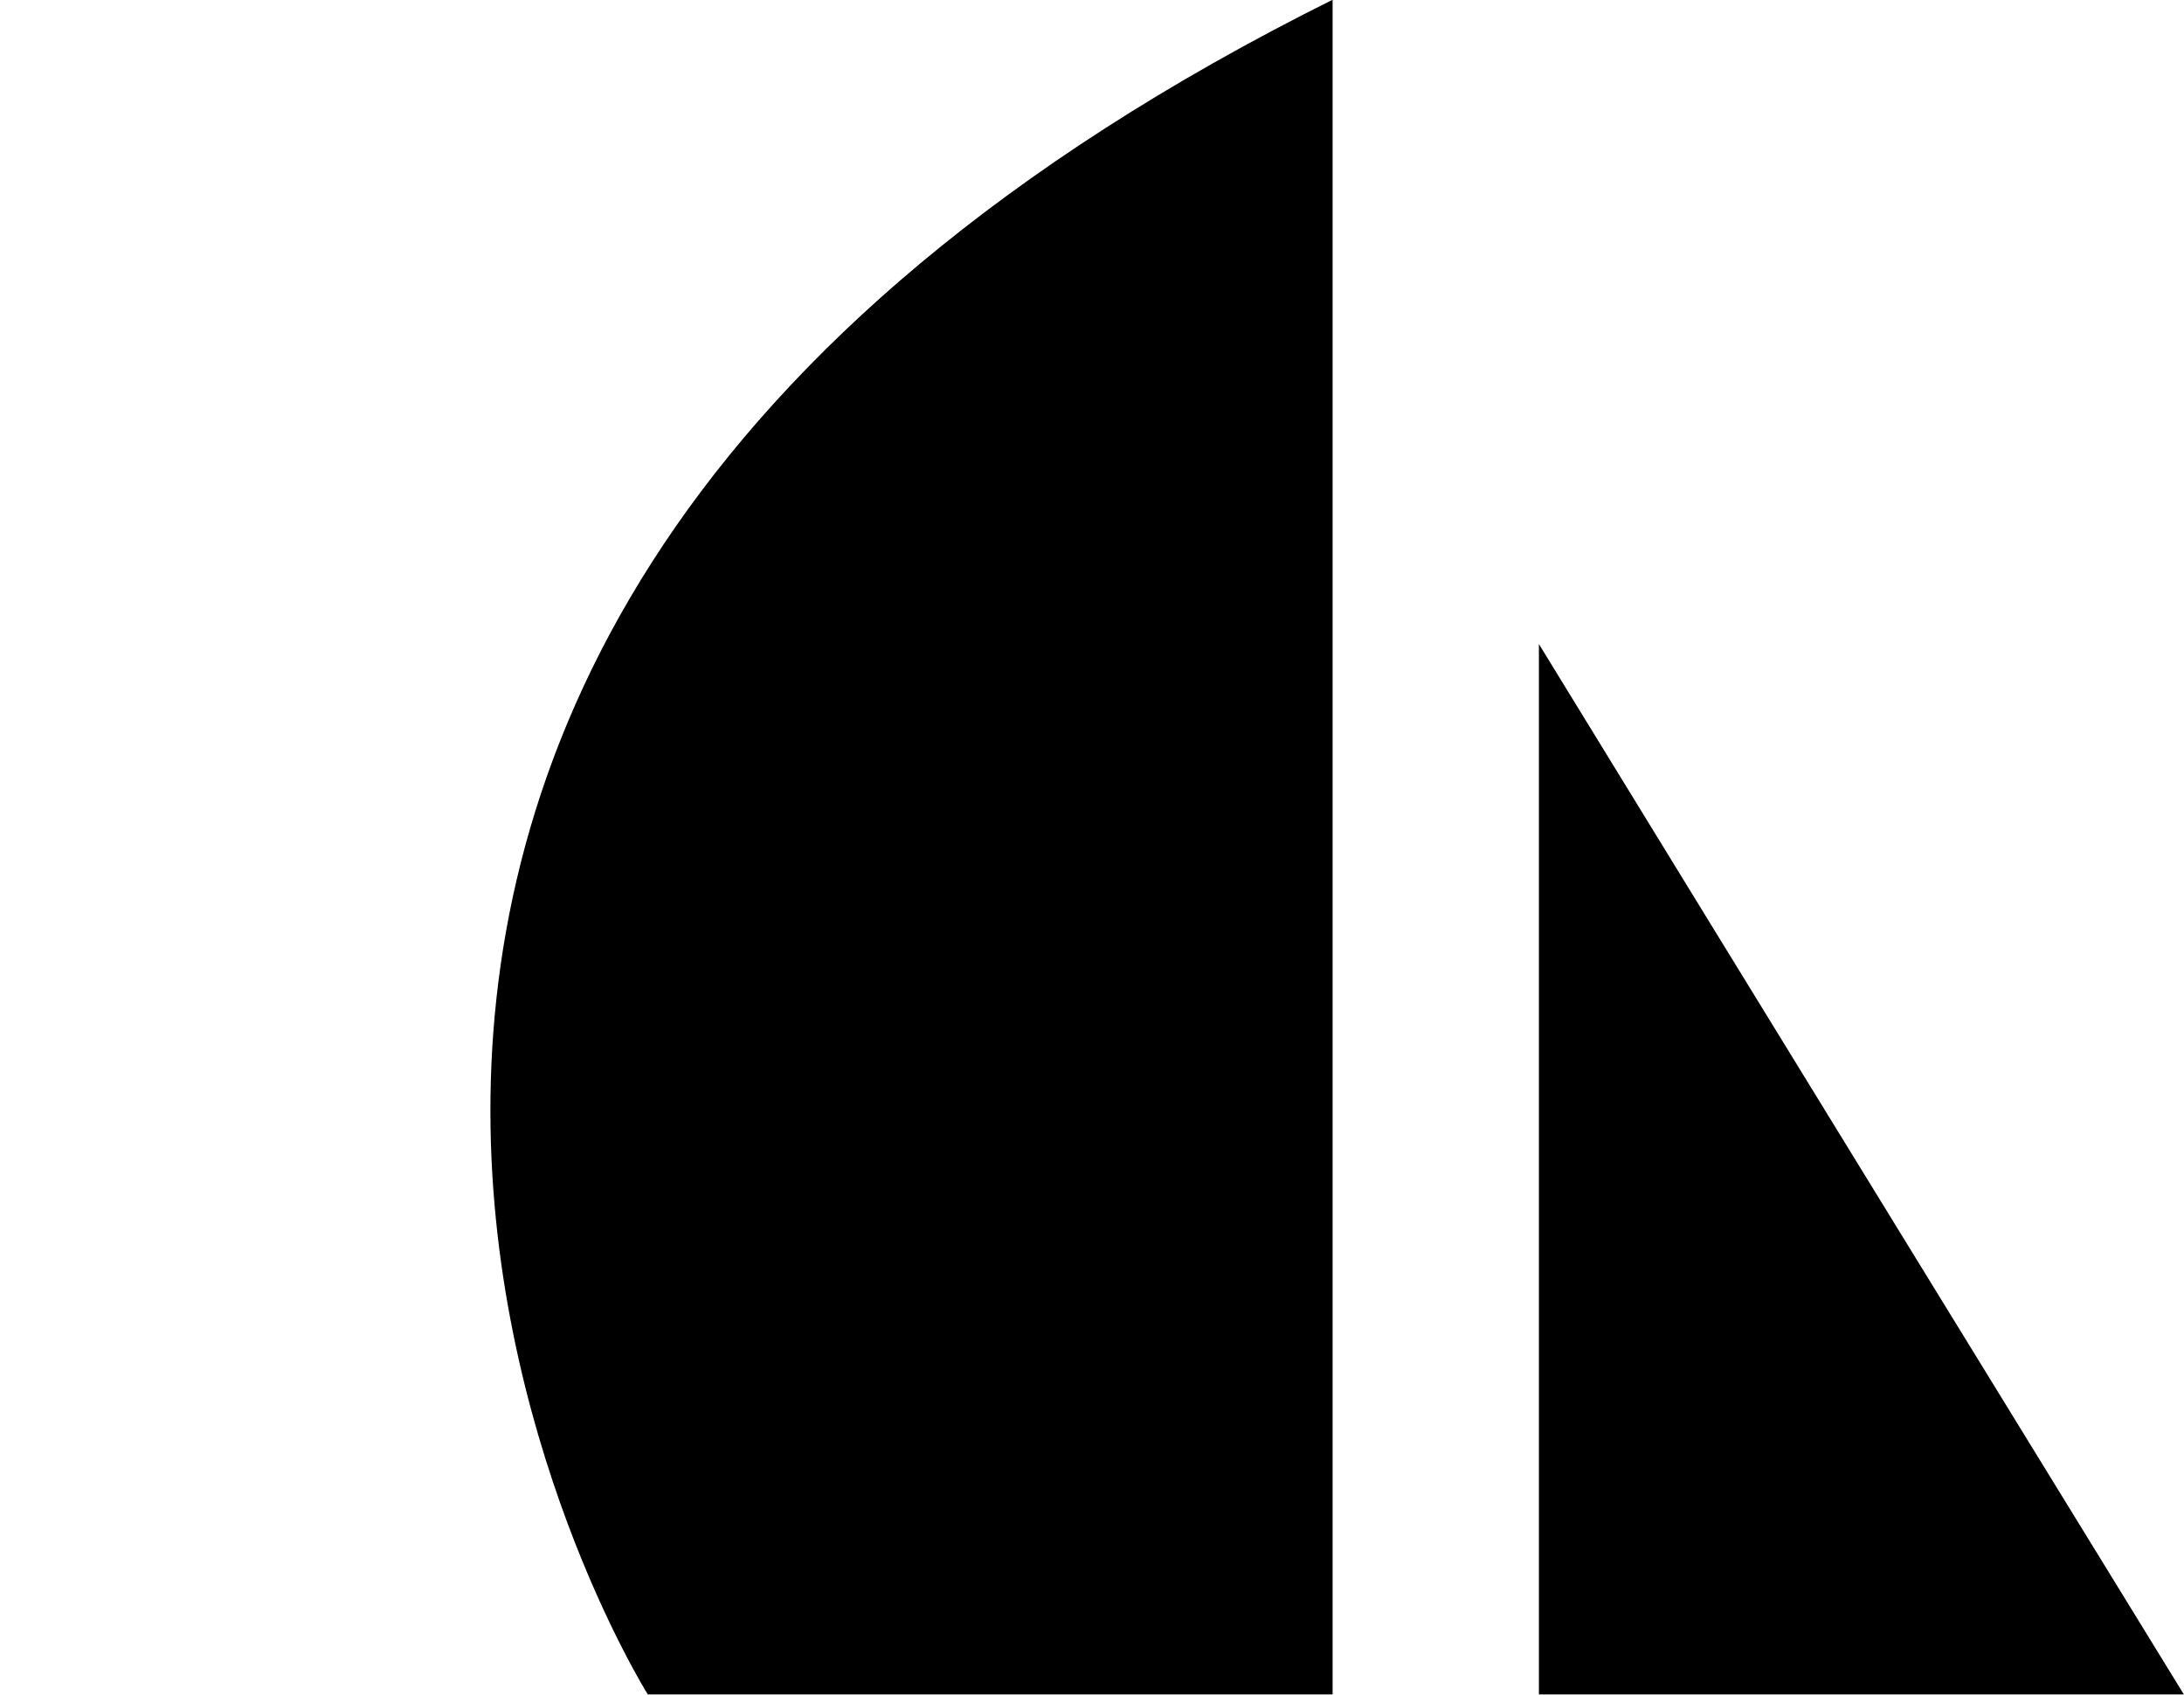
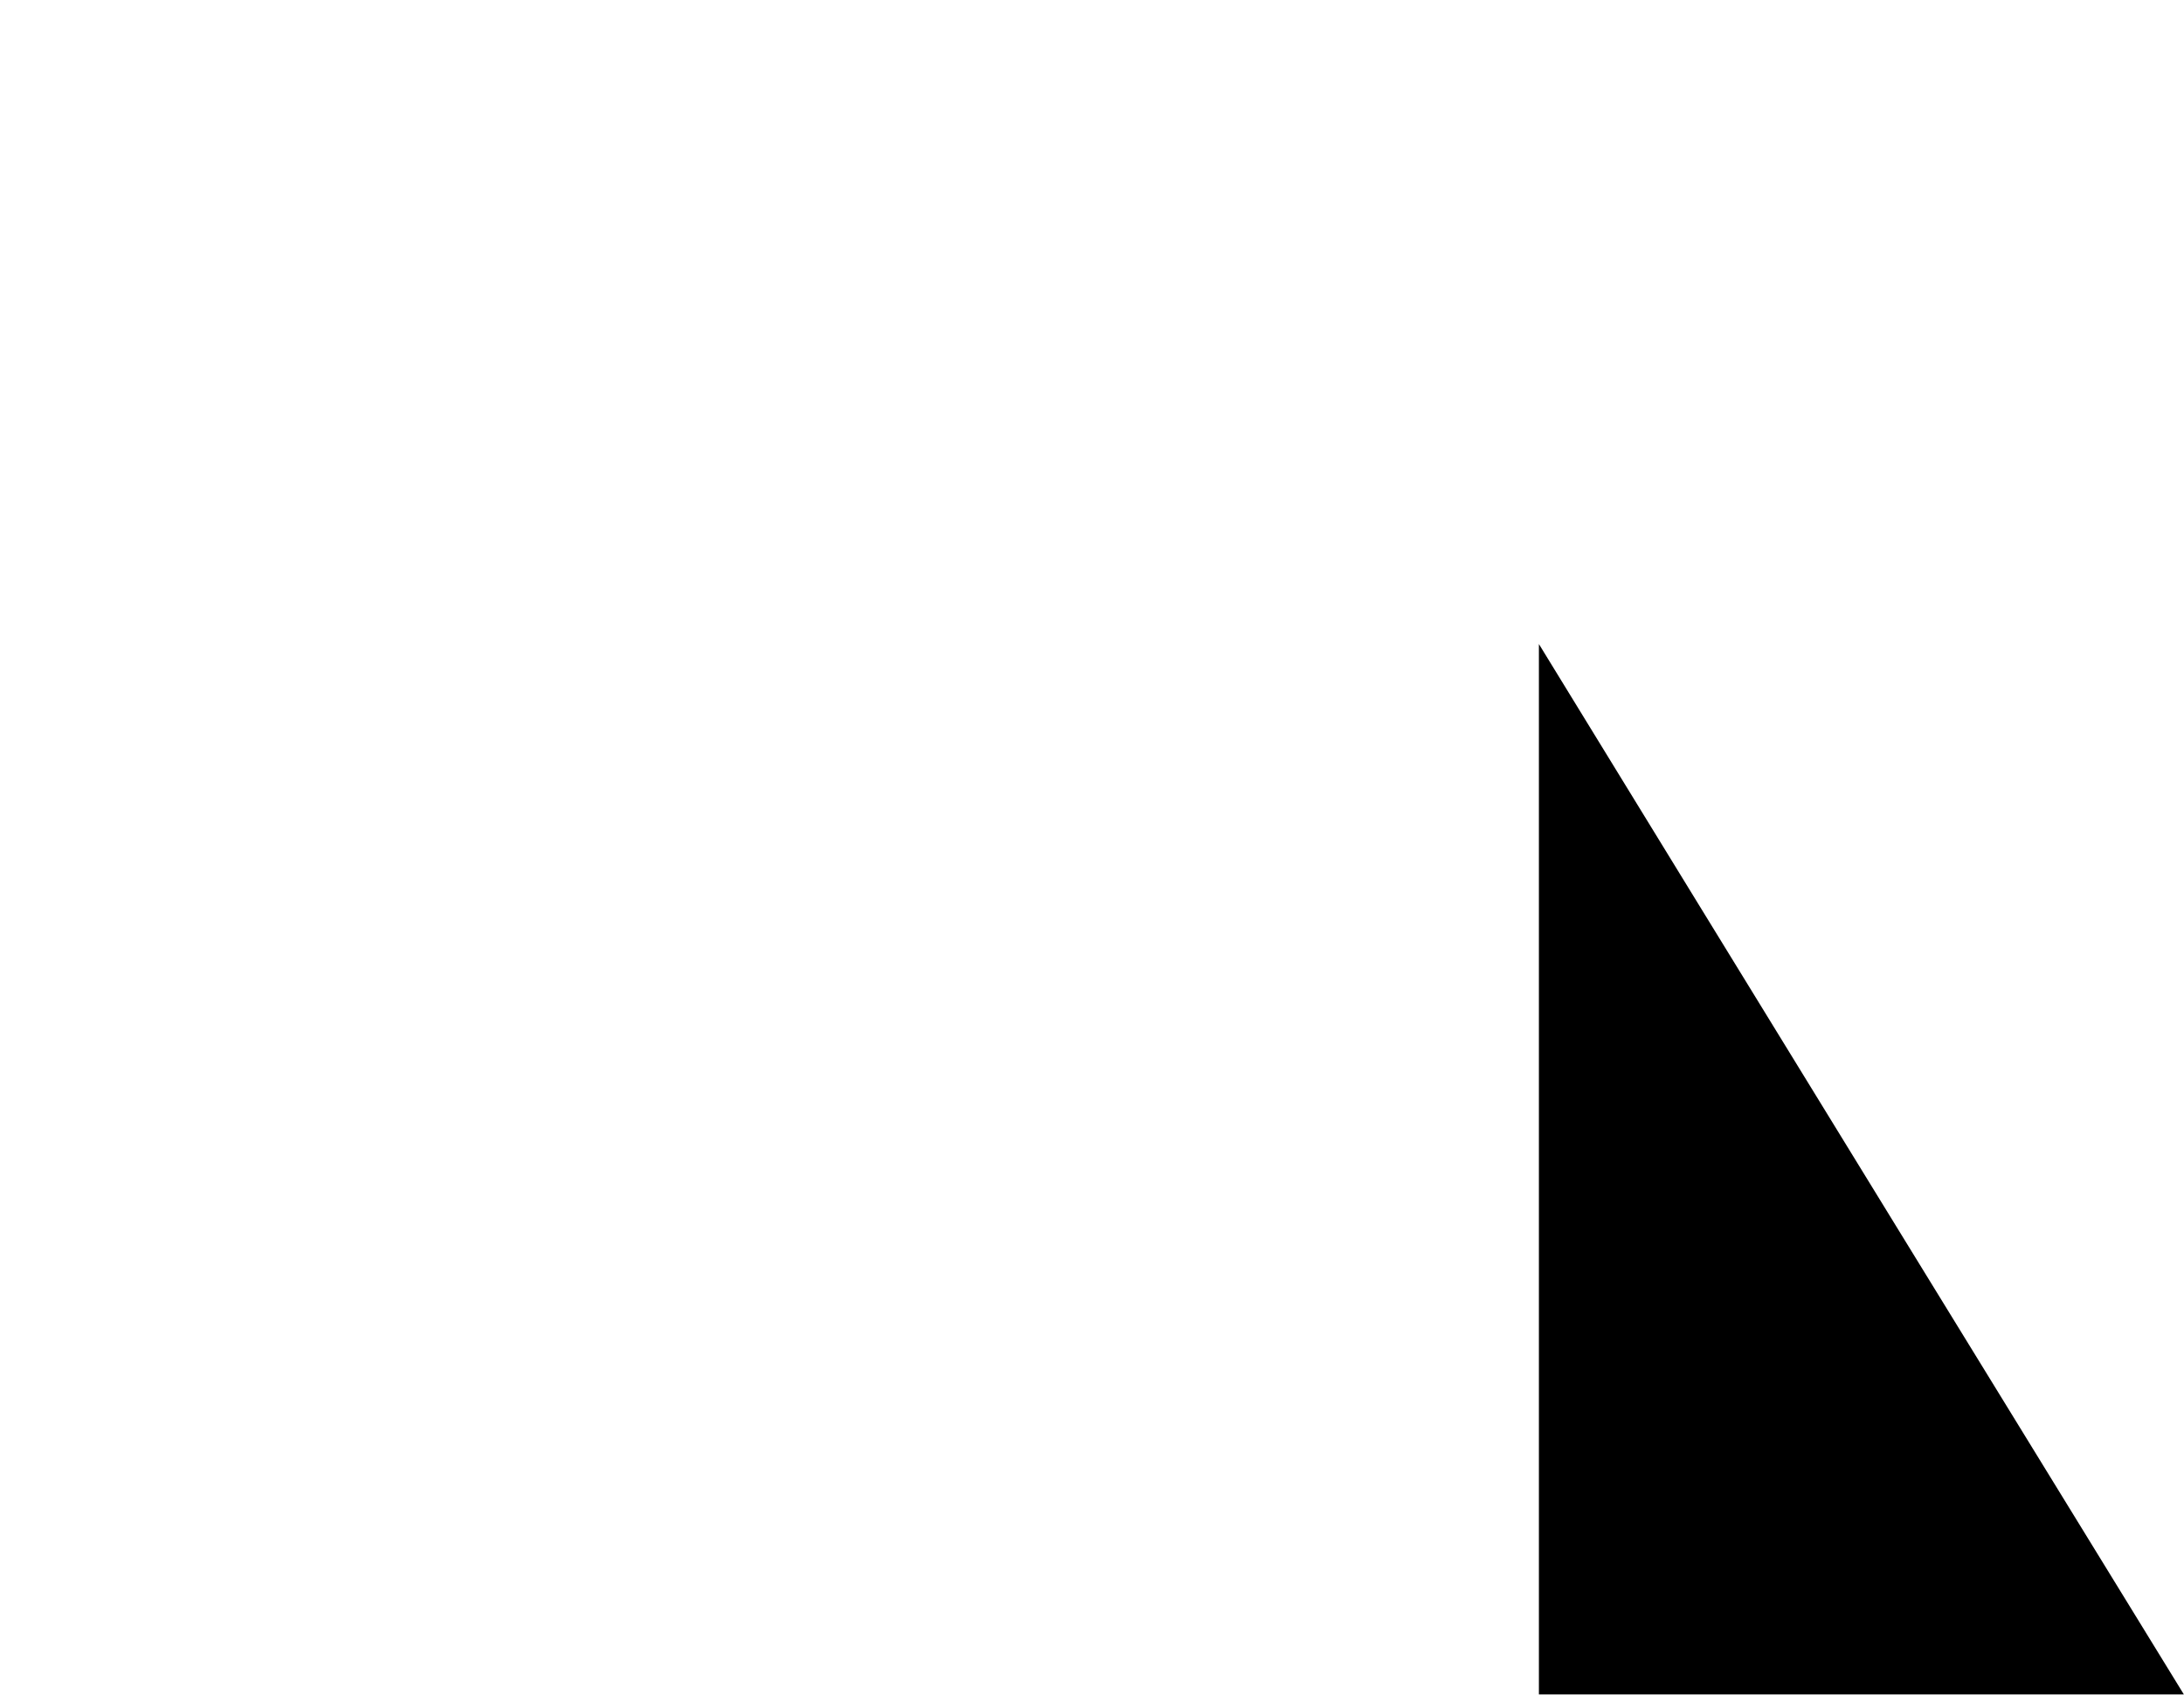
<svg xmlns="http://www.w3.org/2000/svg" fill="#000000" height="254.9" preserveAspectRatio="xMidYMid" version="1.1" viewBox="-73.1 0.5 328.5 254.9" width="328.5" zoomAndPan="magnify">
  <g fill="#000000">
-     <path d="m24.34 255.33s-97.432-155.04 103-254.87v254.87h-103" />
    <path d="m158.37 255.33v-157.97c0-0.001 31.99 52.21 97.01 157.97h-97.01" />
  </g>
</svg>